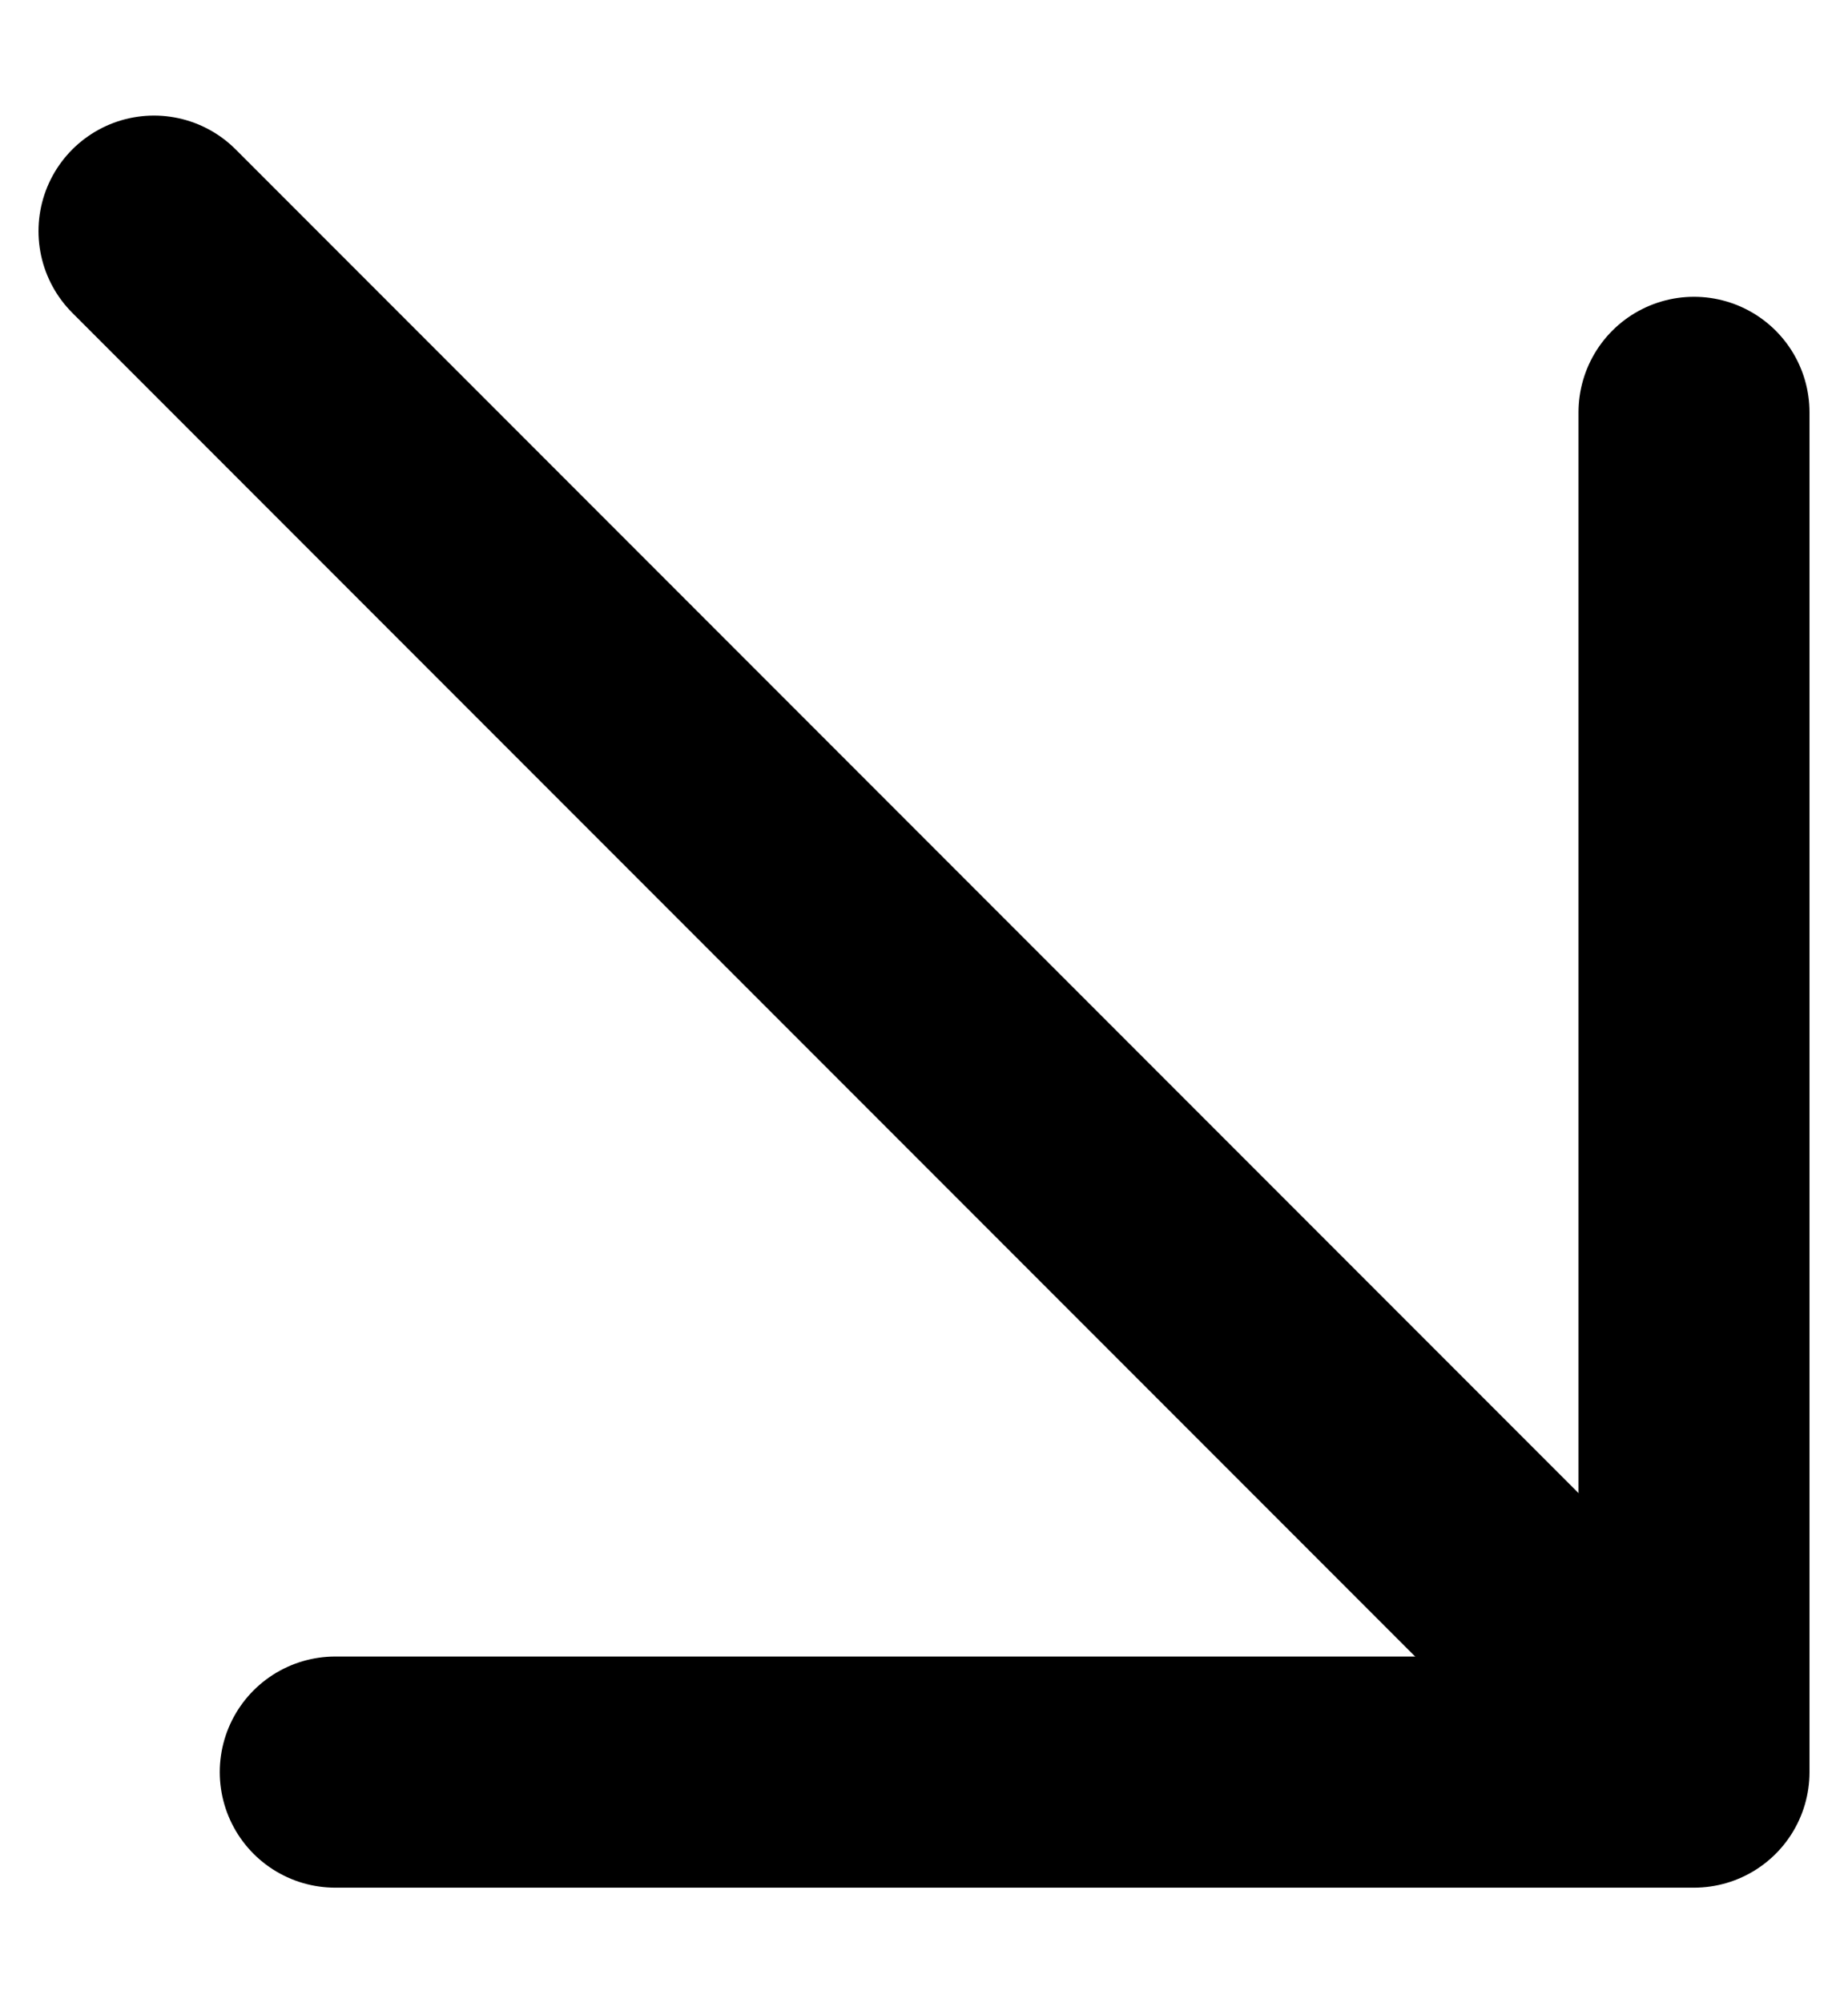
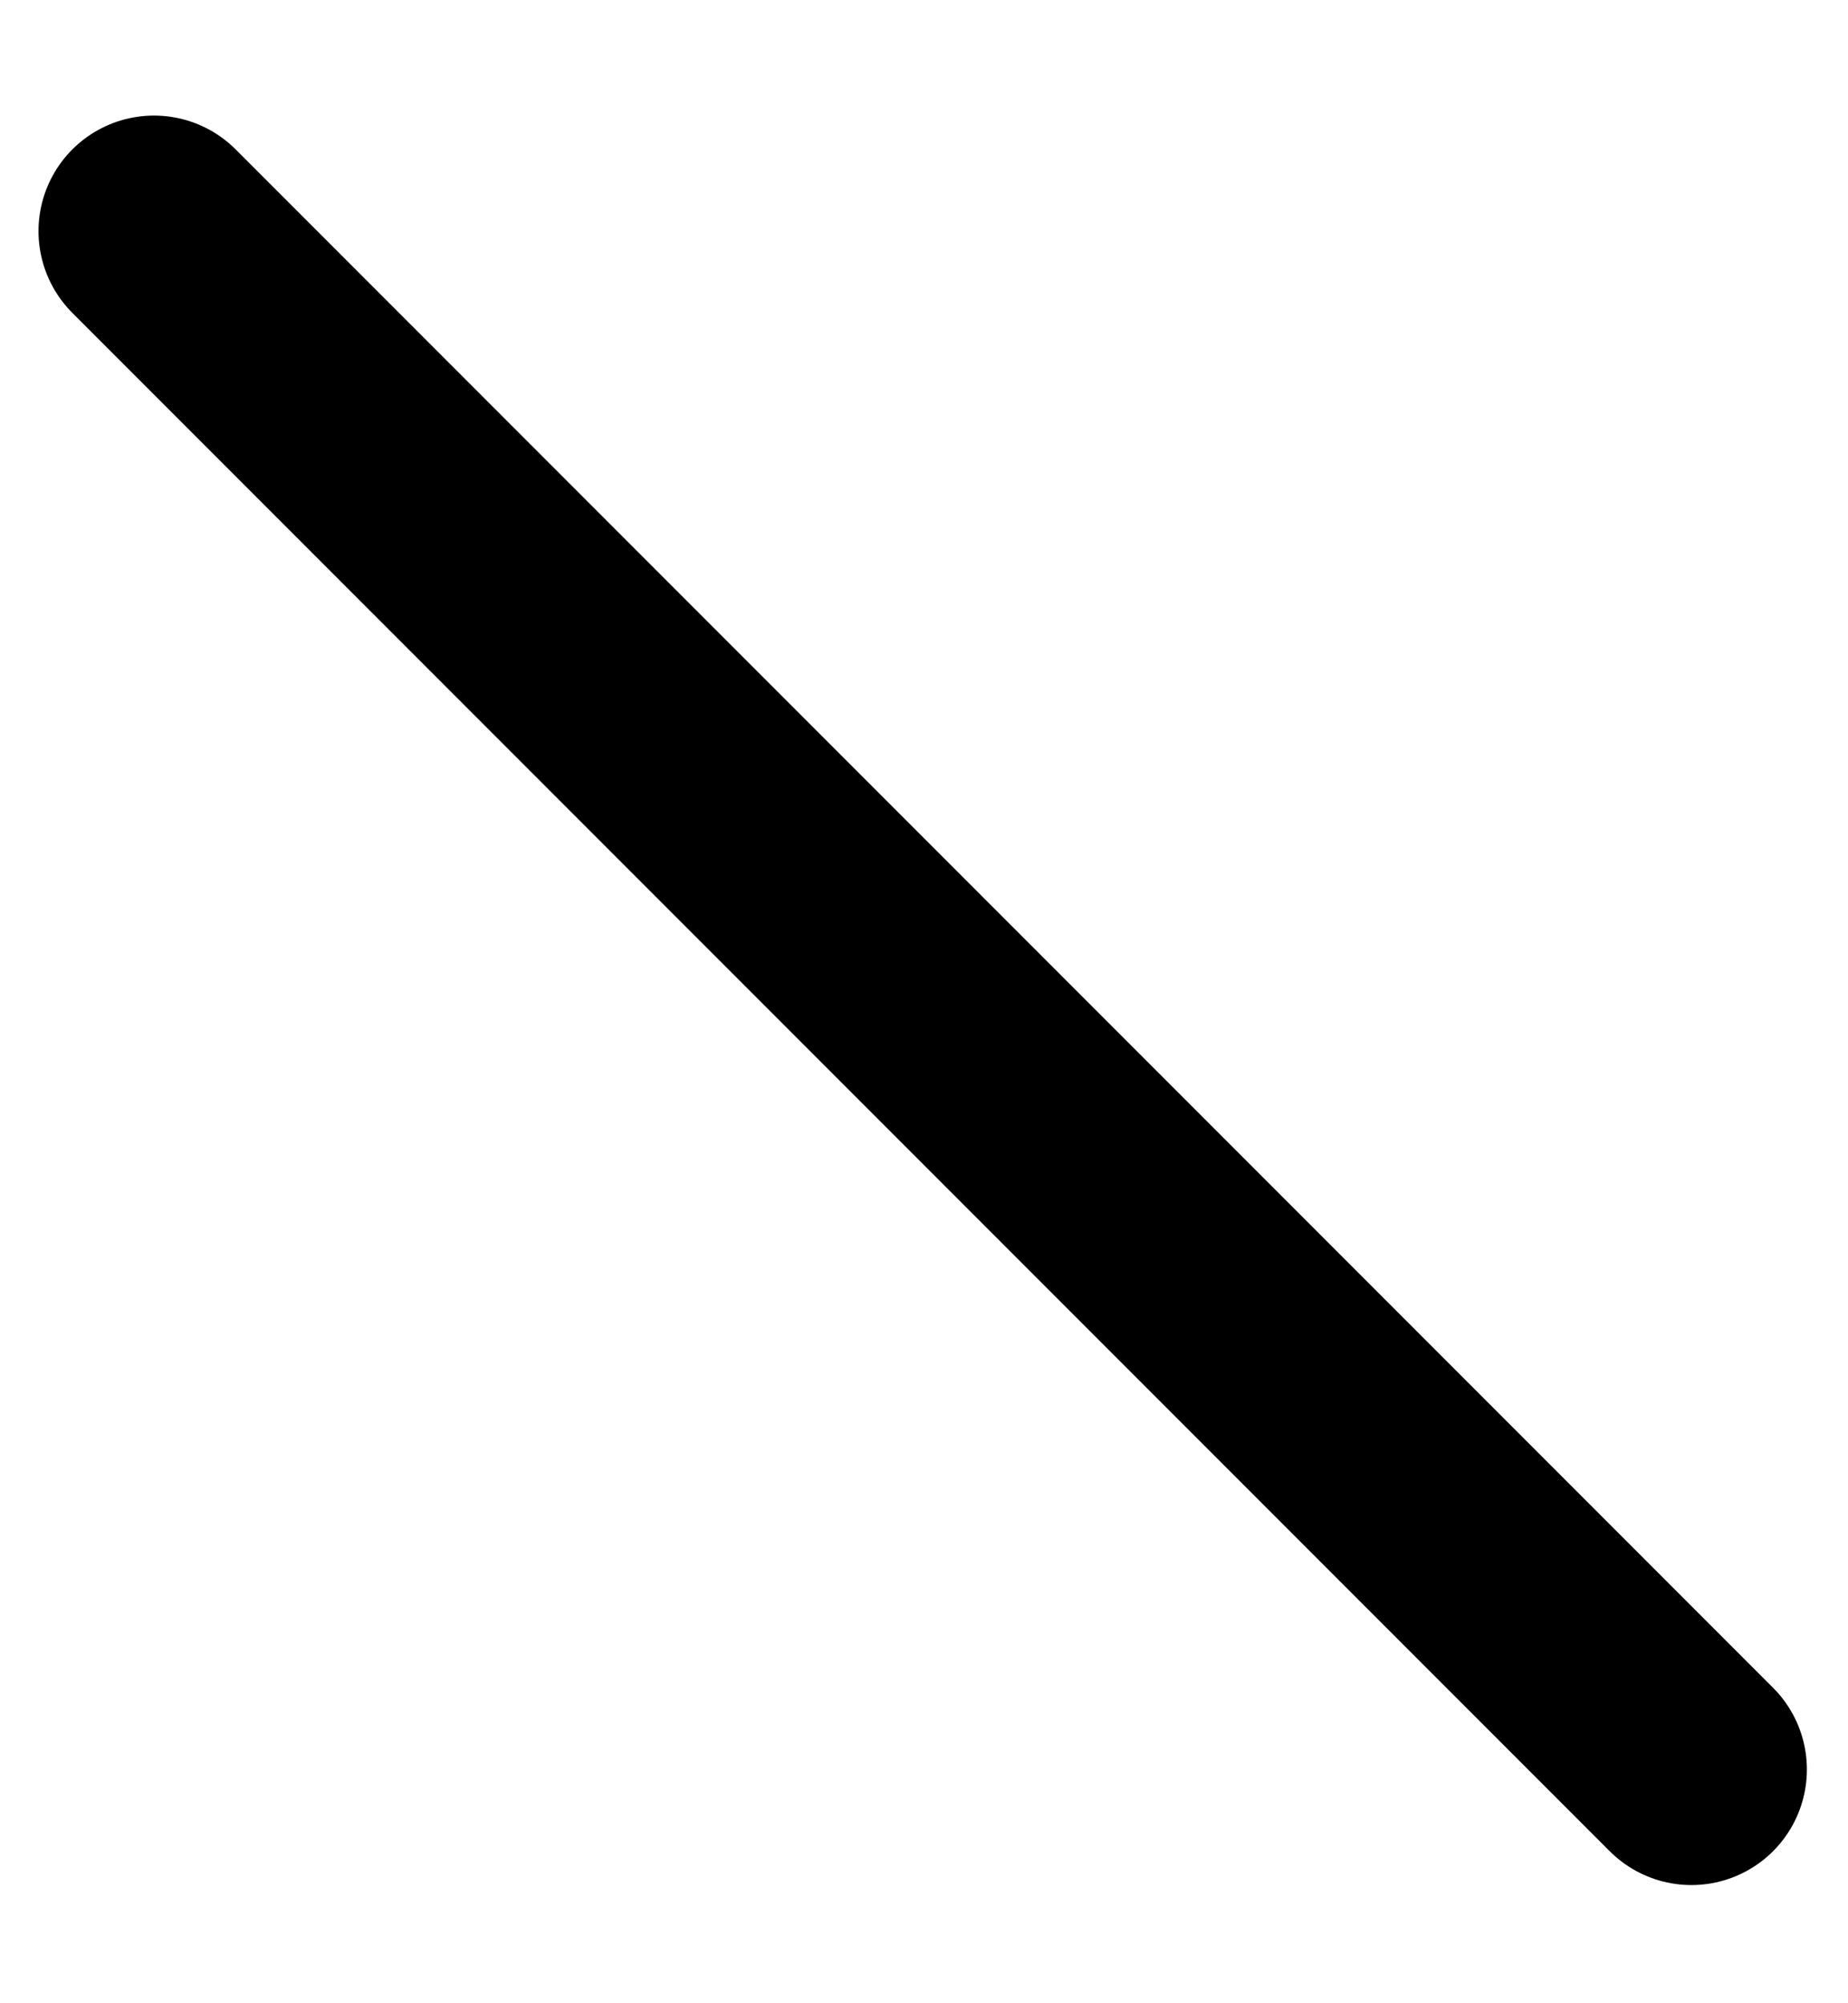
<svg xmlns="http://www.w3.org/2000/svg" width="12" height="13" viewBox="0 0 12 13" fill="none">
-   <path d="M11 2.676V11.5H2.177" stroke="black" stroke-width="1.5" stroke-linecap="round" stroke-linejoin="round" />
  <path d="M1 1.5L10.983 11.483" stroke="black" stroke-width="1.5" stroke-linecap="round" stroke-linejoin="round" />
</svg>